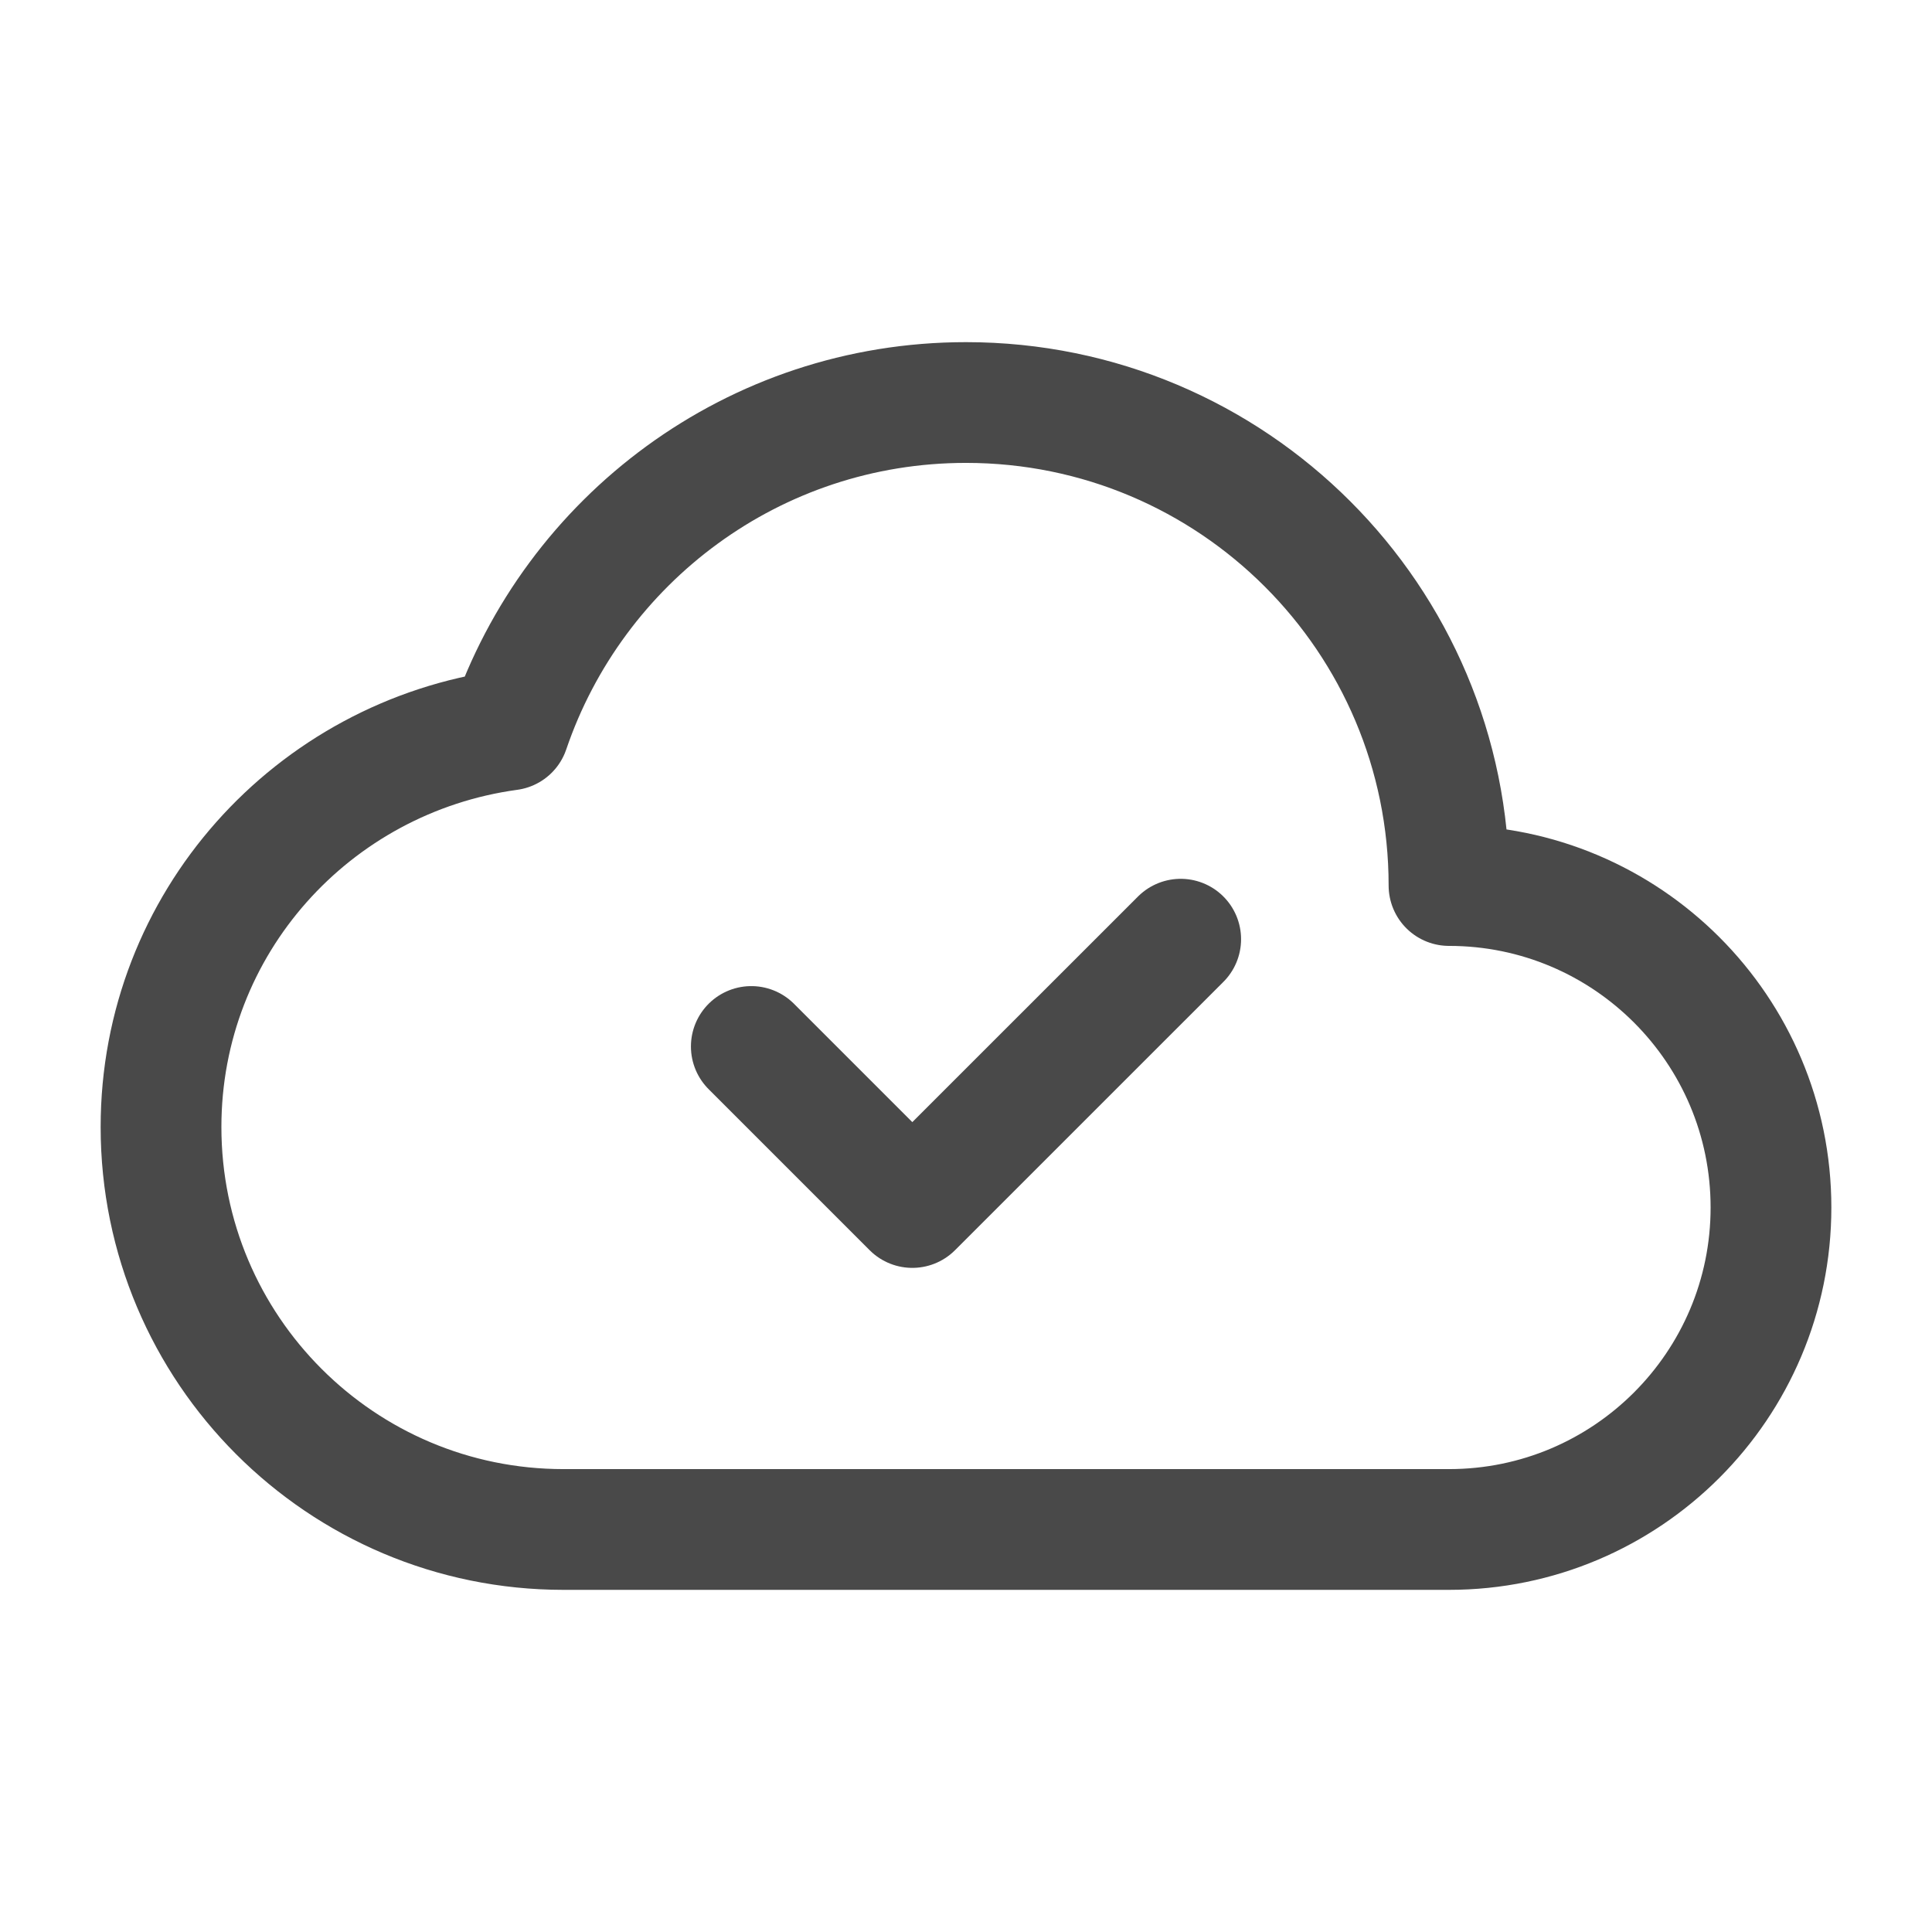
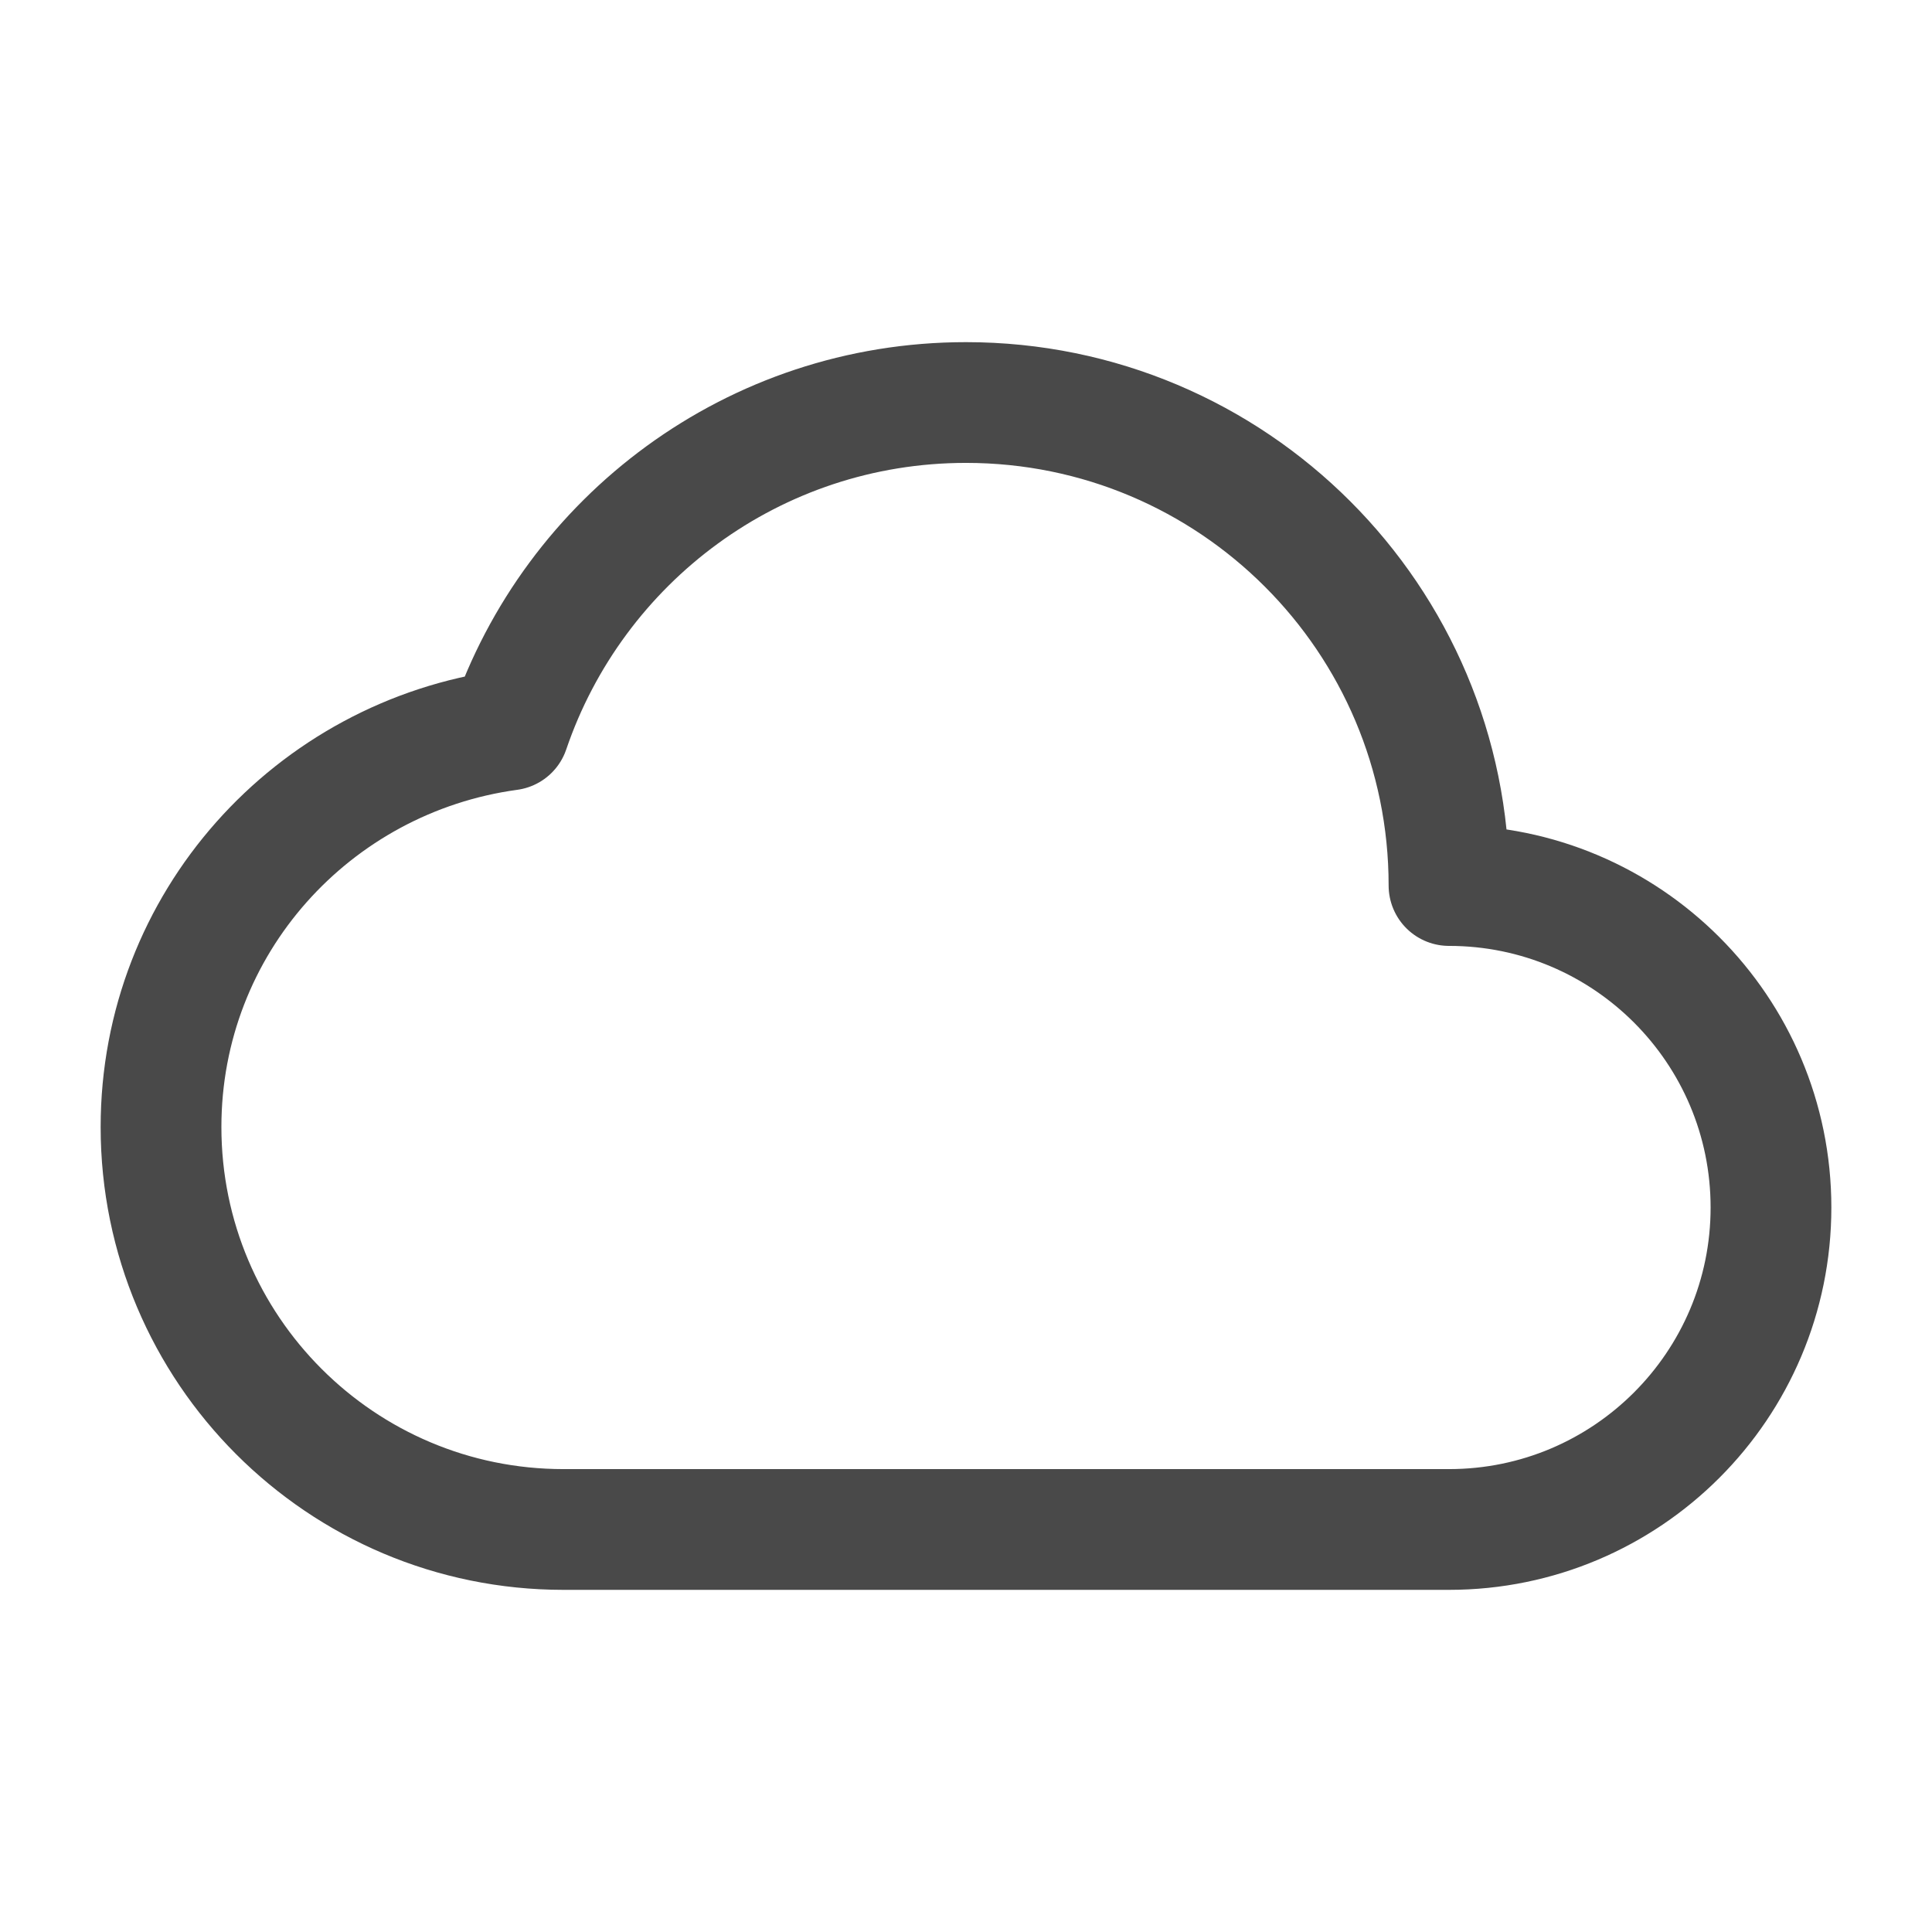
<svg xmlns="http://www.w3.org/2000/svg" width="32" height="32" viewBox="0 0 32 32" fill="none">
  <path fill-rule="evenodd" clip-rule="evenodd" d="M8.432 12.091C5.18 12.535 2.667 15.293 2.667 18.667C2.667 22.348 5.652 25.333 9.333 25.333H24C26.945 25.333 29.333 22.945 29.333 20C29.333 17.055 26.945 14.667 24 14.667C24 10.248 20.419 6.667 16 6.667C12.484 6.667 9.505 8.937 8.432 12.091Z" stroke="#494949" stroke-width="2" stroke-linecap="round" stroke-linejoin="round" />
-   <path d="M19.556 15.556L15.111 20L12.444 17.333" stroke="#494949" stroke-width="2" stroke-linecap="round" stroke-linejoin="round" />
</svg>